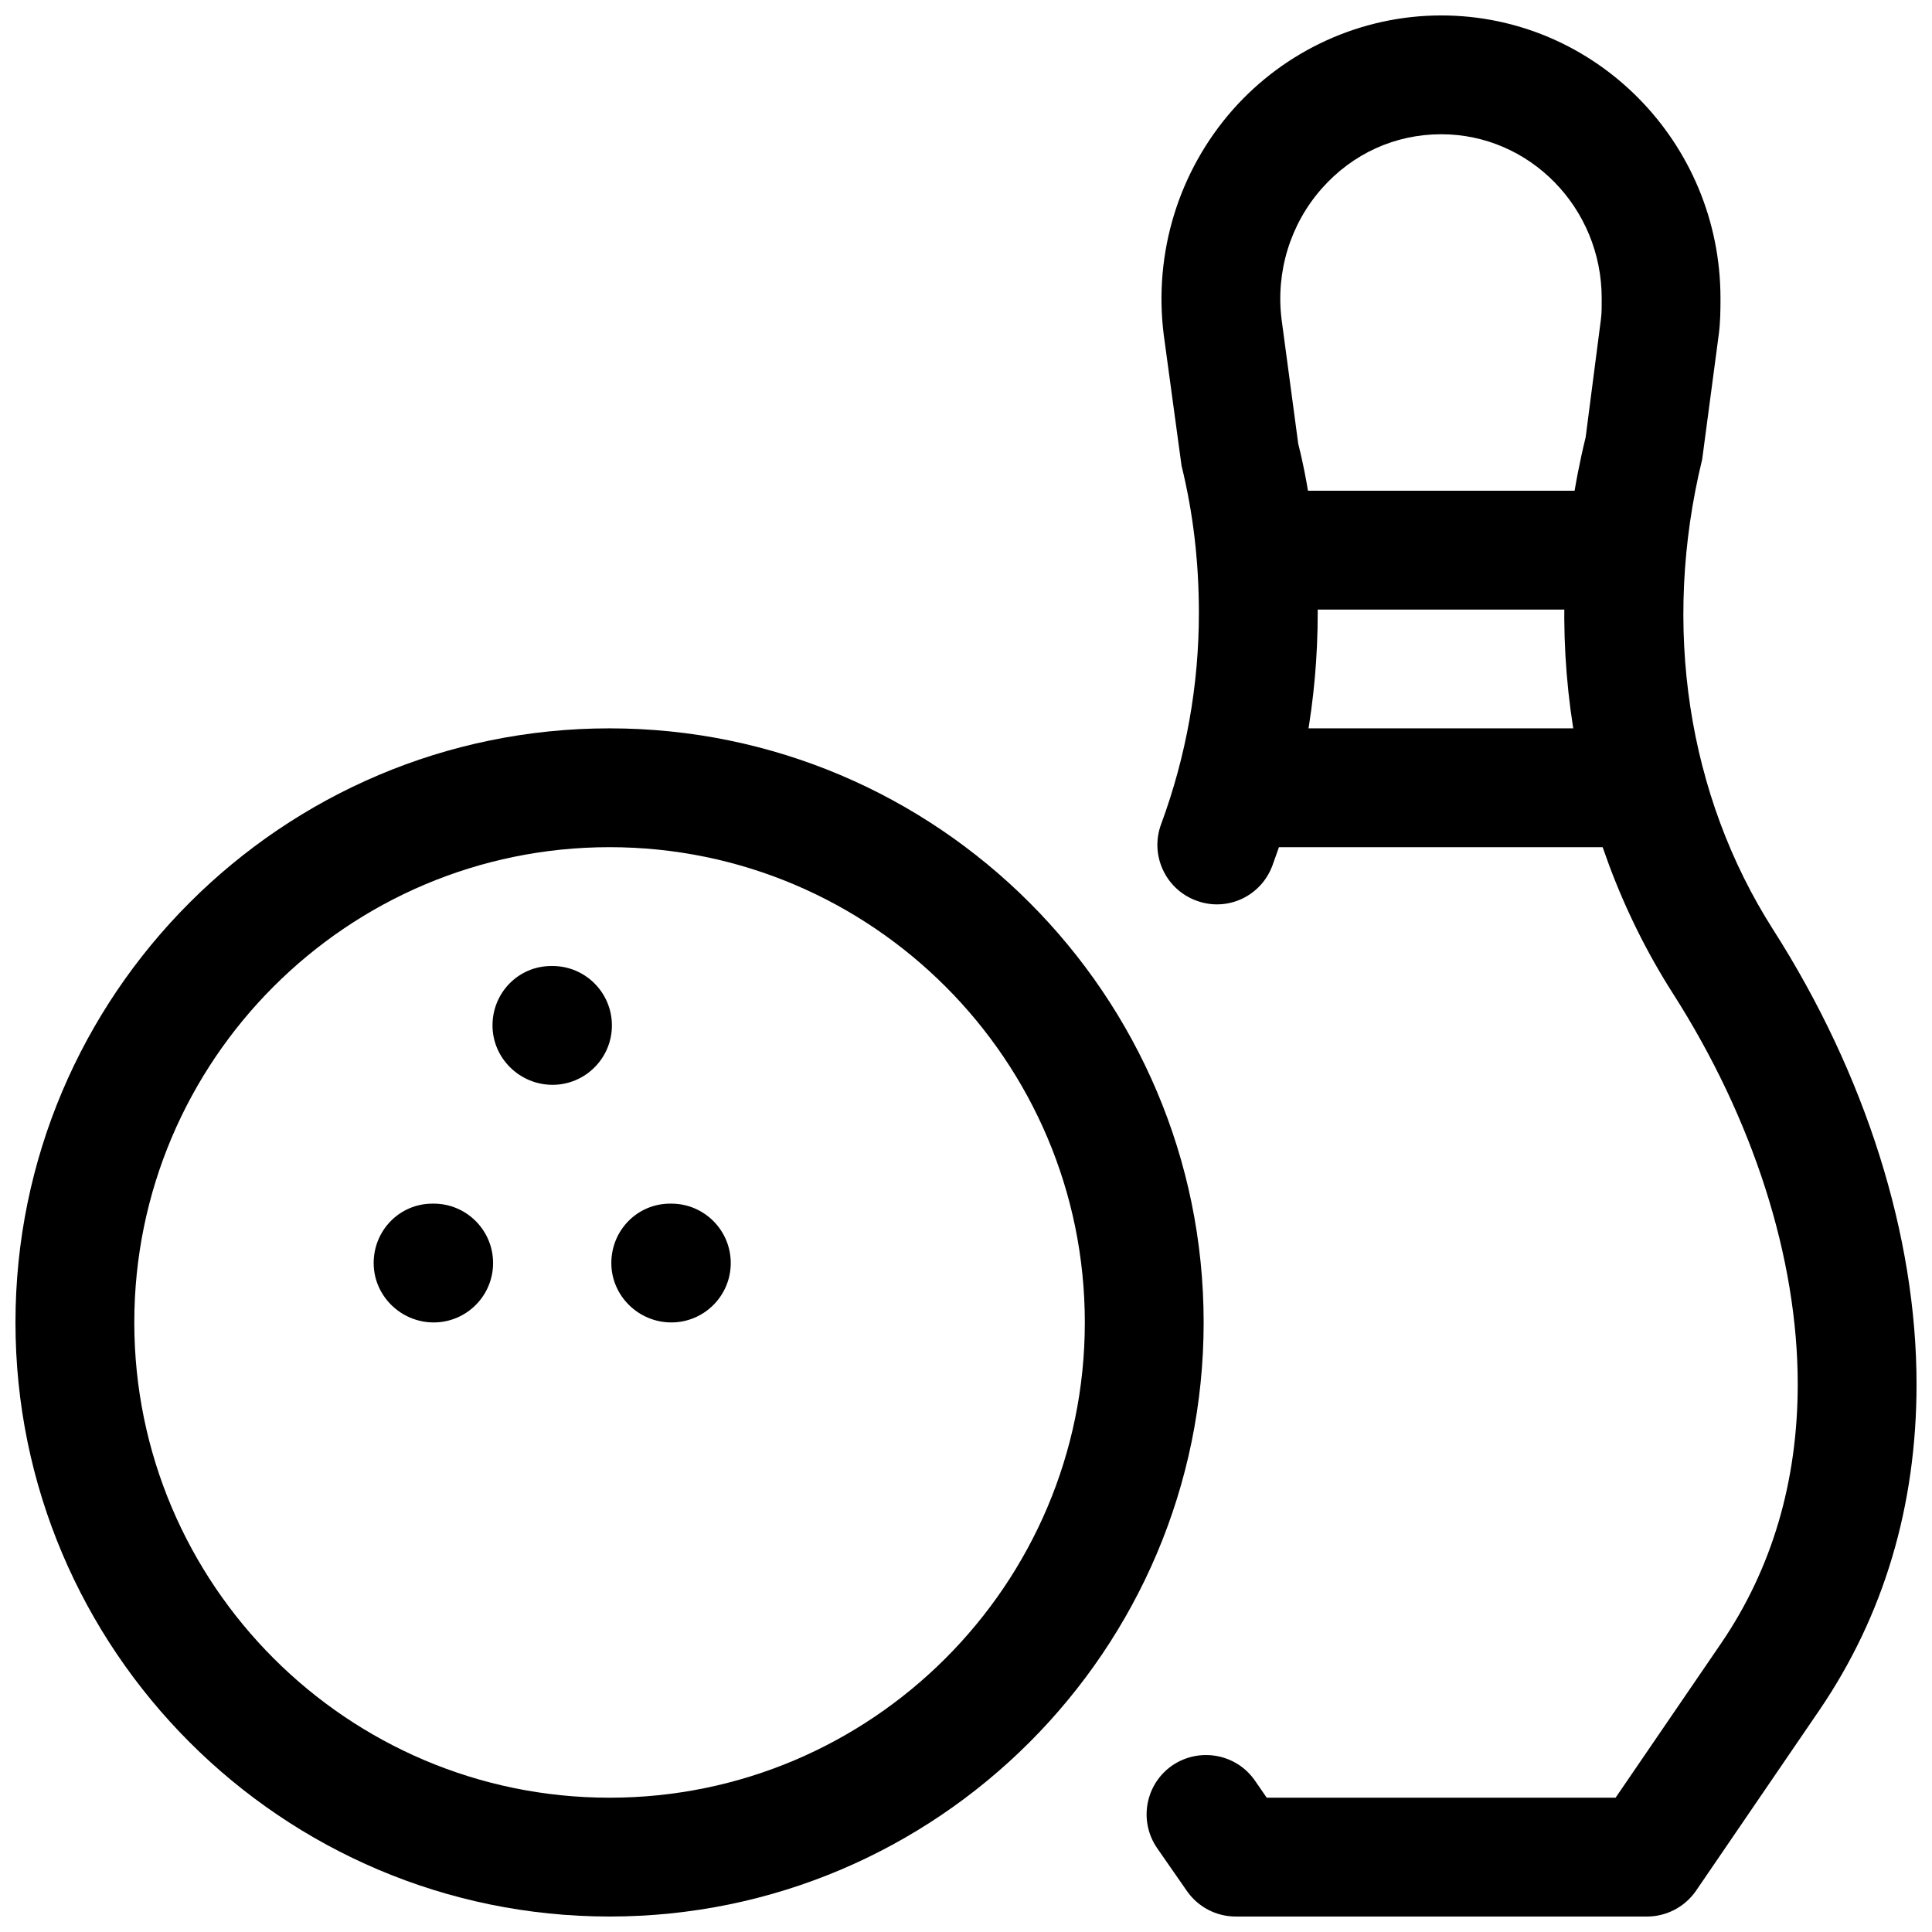
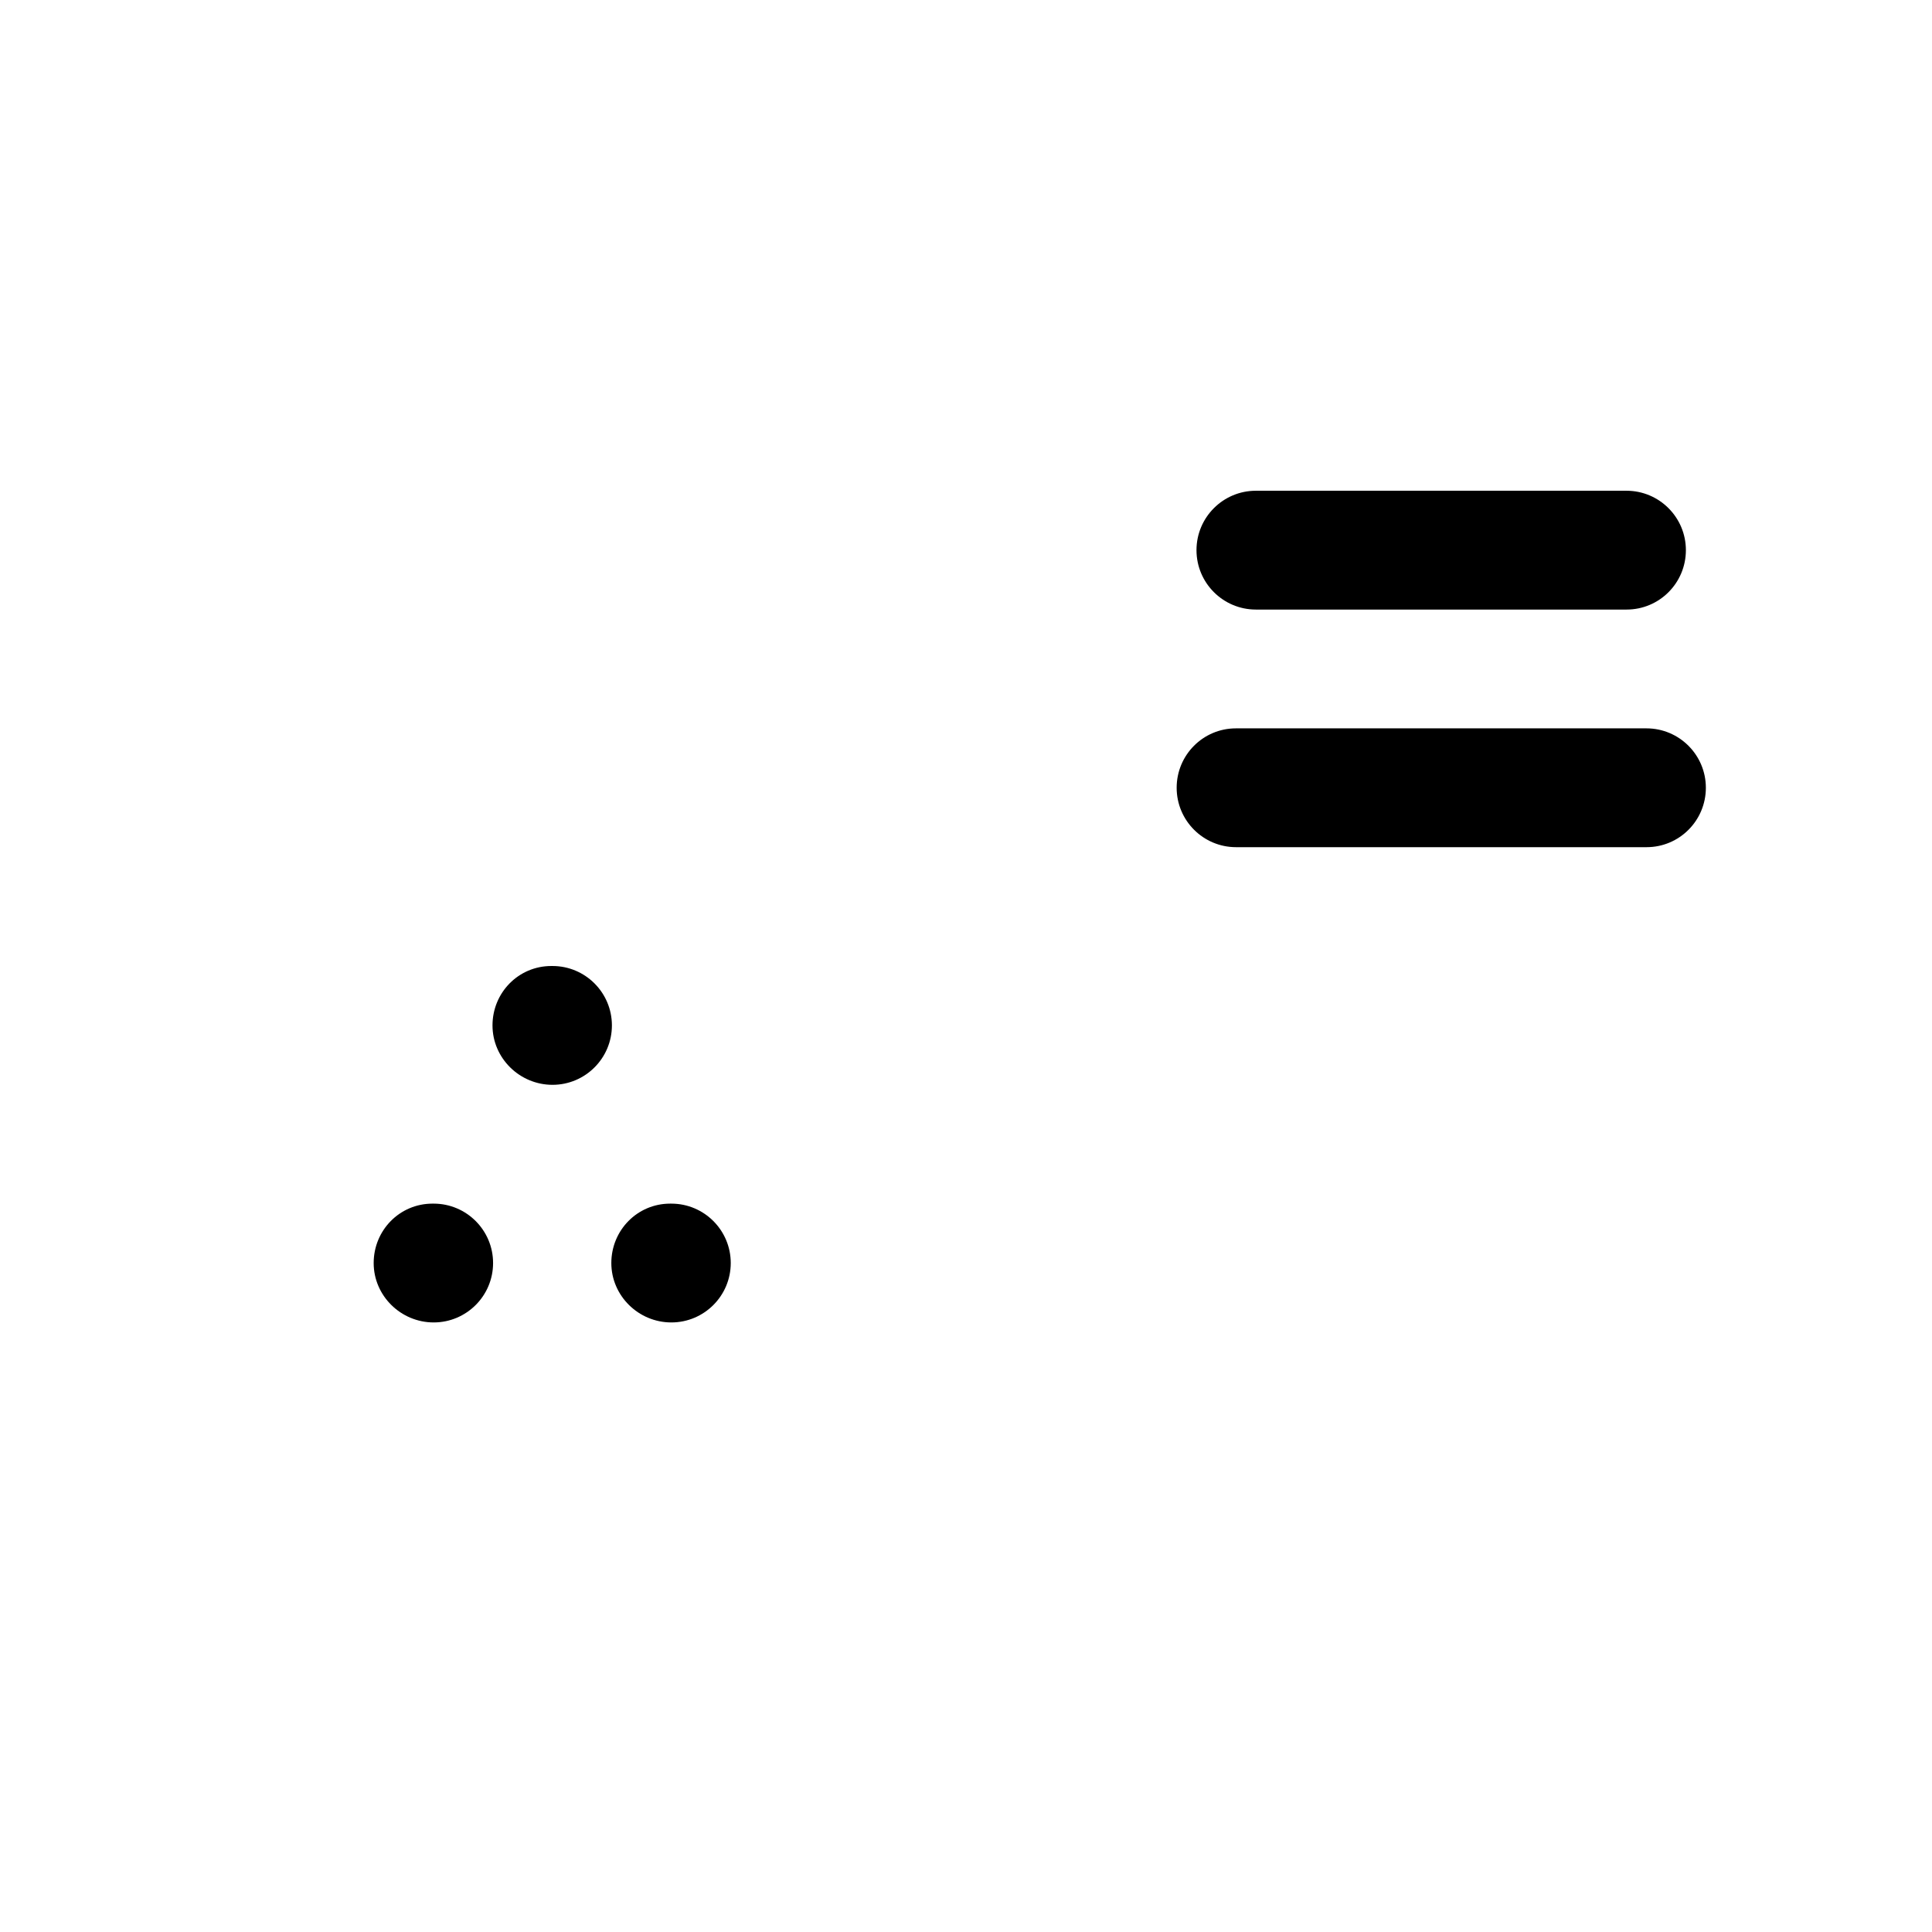
<svg xmlns="http://www.w3.org/2000/svg" width="800px" height="800px" version="1.1" viewBox="144 144 512 512">
  <defs>
    <clipPath id="b">
      <path d="m447 148.09h204.9v503.81h-204.9z" />
    </clipPath>
    <clipPath id="a">
-       <path d="m148.09 337h314.91v314.9h-314.91z" />
-     </clipPath>
+       </clipPath>
  </defs>
  <g clip-path="url(#b)">
-     <path d="m580.43 651.9h-108.95c-5.164 0-9.98-2.519-12.941-6.769l-7.871-11.336c-4.945-7.148-3.18-16.941 3.969-21.914 7.148-4.879 16.941-3.18 21.914 3.969l3.148 4.562h92.449l28.023-40.996c13.414-19.711 20.246-42.793 20.246-68.582 0-33.379-11.746-70.188-33.125-103.63-27.176-42.637-35.582-96.32-23.082-147.3l4.062-31.395c0.223-1.699 0.191-3.586 0.191-5.477 0-23.961-19.082-43.453-42.512-43.453-12.25 0-23.488 5.133-31.676 14.391-8.344 9.445-12.219 22.105-10.645 34.668l4.41 32.938c3.371 13.414 5.164 28.652 5.164 44.902 0 22.891-4.031 45.375-11.996 66.879-2.992 8.156-12.027 12.406-20.246 9.289-8.125-3.023-12.281-12.09-9.258-20.215 6.644-18.012 10.012-36.809 10.012-55.953 0-13.699-1.512-26.48-4.598-39.078l-4.723-34.73c-2.707-21.664 3.969-43.297 18.262-59.543 14.047-15.902 34.199-25.035 55.293-25.035 40.809 0 73.996 33.598 73.996 74.941 0 3.148-0.031 6.328-0.441 9.477l-4.41 33.219c-10.801 44.336-3.84 89.109 18.766 124.57 24.535 38.418 38.043 81.211 38.043 120.54 0 32.211-8.66 61.277-25.727 86.34l-32.715 47.895c-2.961 4.281-7.809 6.832-13.035 6.832z" />
-   </g>
+     </g>
  <path d="m575.07 305.54h-98.246c-8.691 0-15.742-7.055-15.742-15.742 0-8.695 7.055-15.746 15.742-15.746h98.211c8.691 0 15.742 7.055 15.742 15.742 0.004 8.691-7.019 15.746-15.707 15.746z" />
  <path d="m580.36 368.51h-108.79c-8.691 0-15.742-7.055-15.742-15.742 0-8.695 7.019-15.746 15.711-15.746h108.79c8.691 0 15.742 7.055 15.742 15.742 0 8.691-7.019 15.746-15.711 15.746z" />
  <g clip-path="url(#a)">
-     <path d="m305.54 651.9c-86.812 0-157.44-70.629-157.44-157.44s70.629-157.44 157.44-157.44 157.44 70.629 157.44 157.44c0 86.816-70.629 157.44-157.44 157.44zm0-283.39c-69.461 0-125.95 56.488-125.95 125.95 0 69.461 56.488 125.95 125.95 125.95 69.461 0 125.95-56.488 125.95-125.95s-56.492-125.95-125.95-125.95z" />
-   </g>
+     </g>
  <path d="m290.42 431.49c-8.691 0-15.902-7.055-15.902-15.746 0-8.691 6.894-15.742 15.586-15.742h0.316c8.691 0 15.742 7.055 15.742 15.742 0 8.691-7.055 15.746-15.742 15.746z" />
  <path d="m258.93 494.46c-8.691 0-15.902-7.055-15.902-15.742 0-8.691 6.894-15.742 15.586-15.742h0.316c8.691 0 15.742 7.055 15.742 15.742 0 8.691-7.055 15.742-15.742 15.742z" />
  <path d="m321.91 494.46c-8.691 0-15.902-7.055-15.902-15.742 0.004-8.691 6.898-15.742 15.59-15.742h0.316c8.691 0 15.742 7.055 15.742 15.742 0 8.691-7.055 15.742-15.746 15.742z" />
</svg>